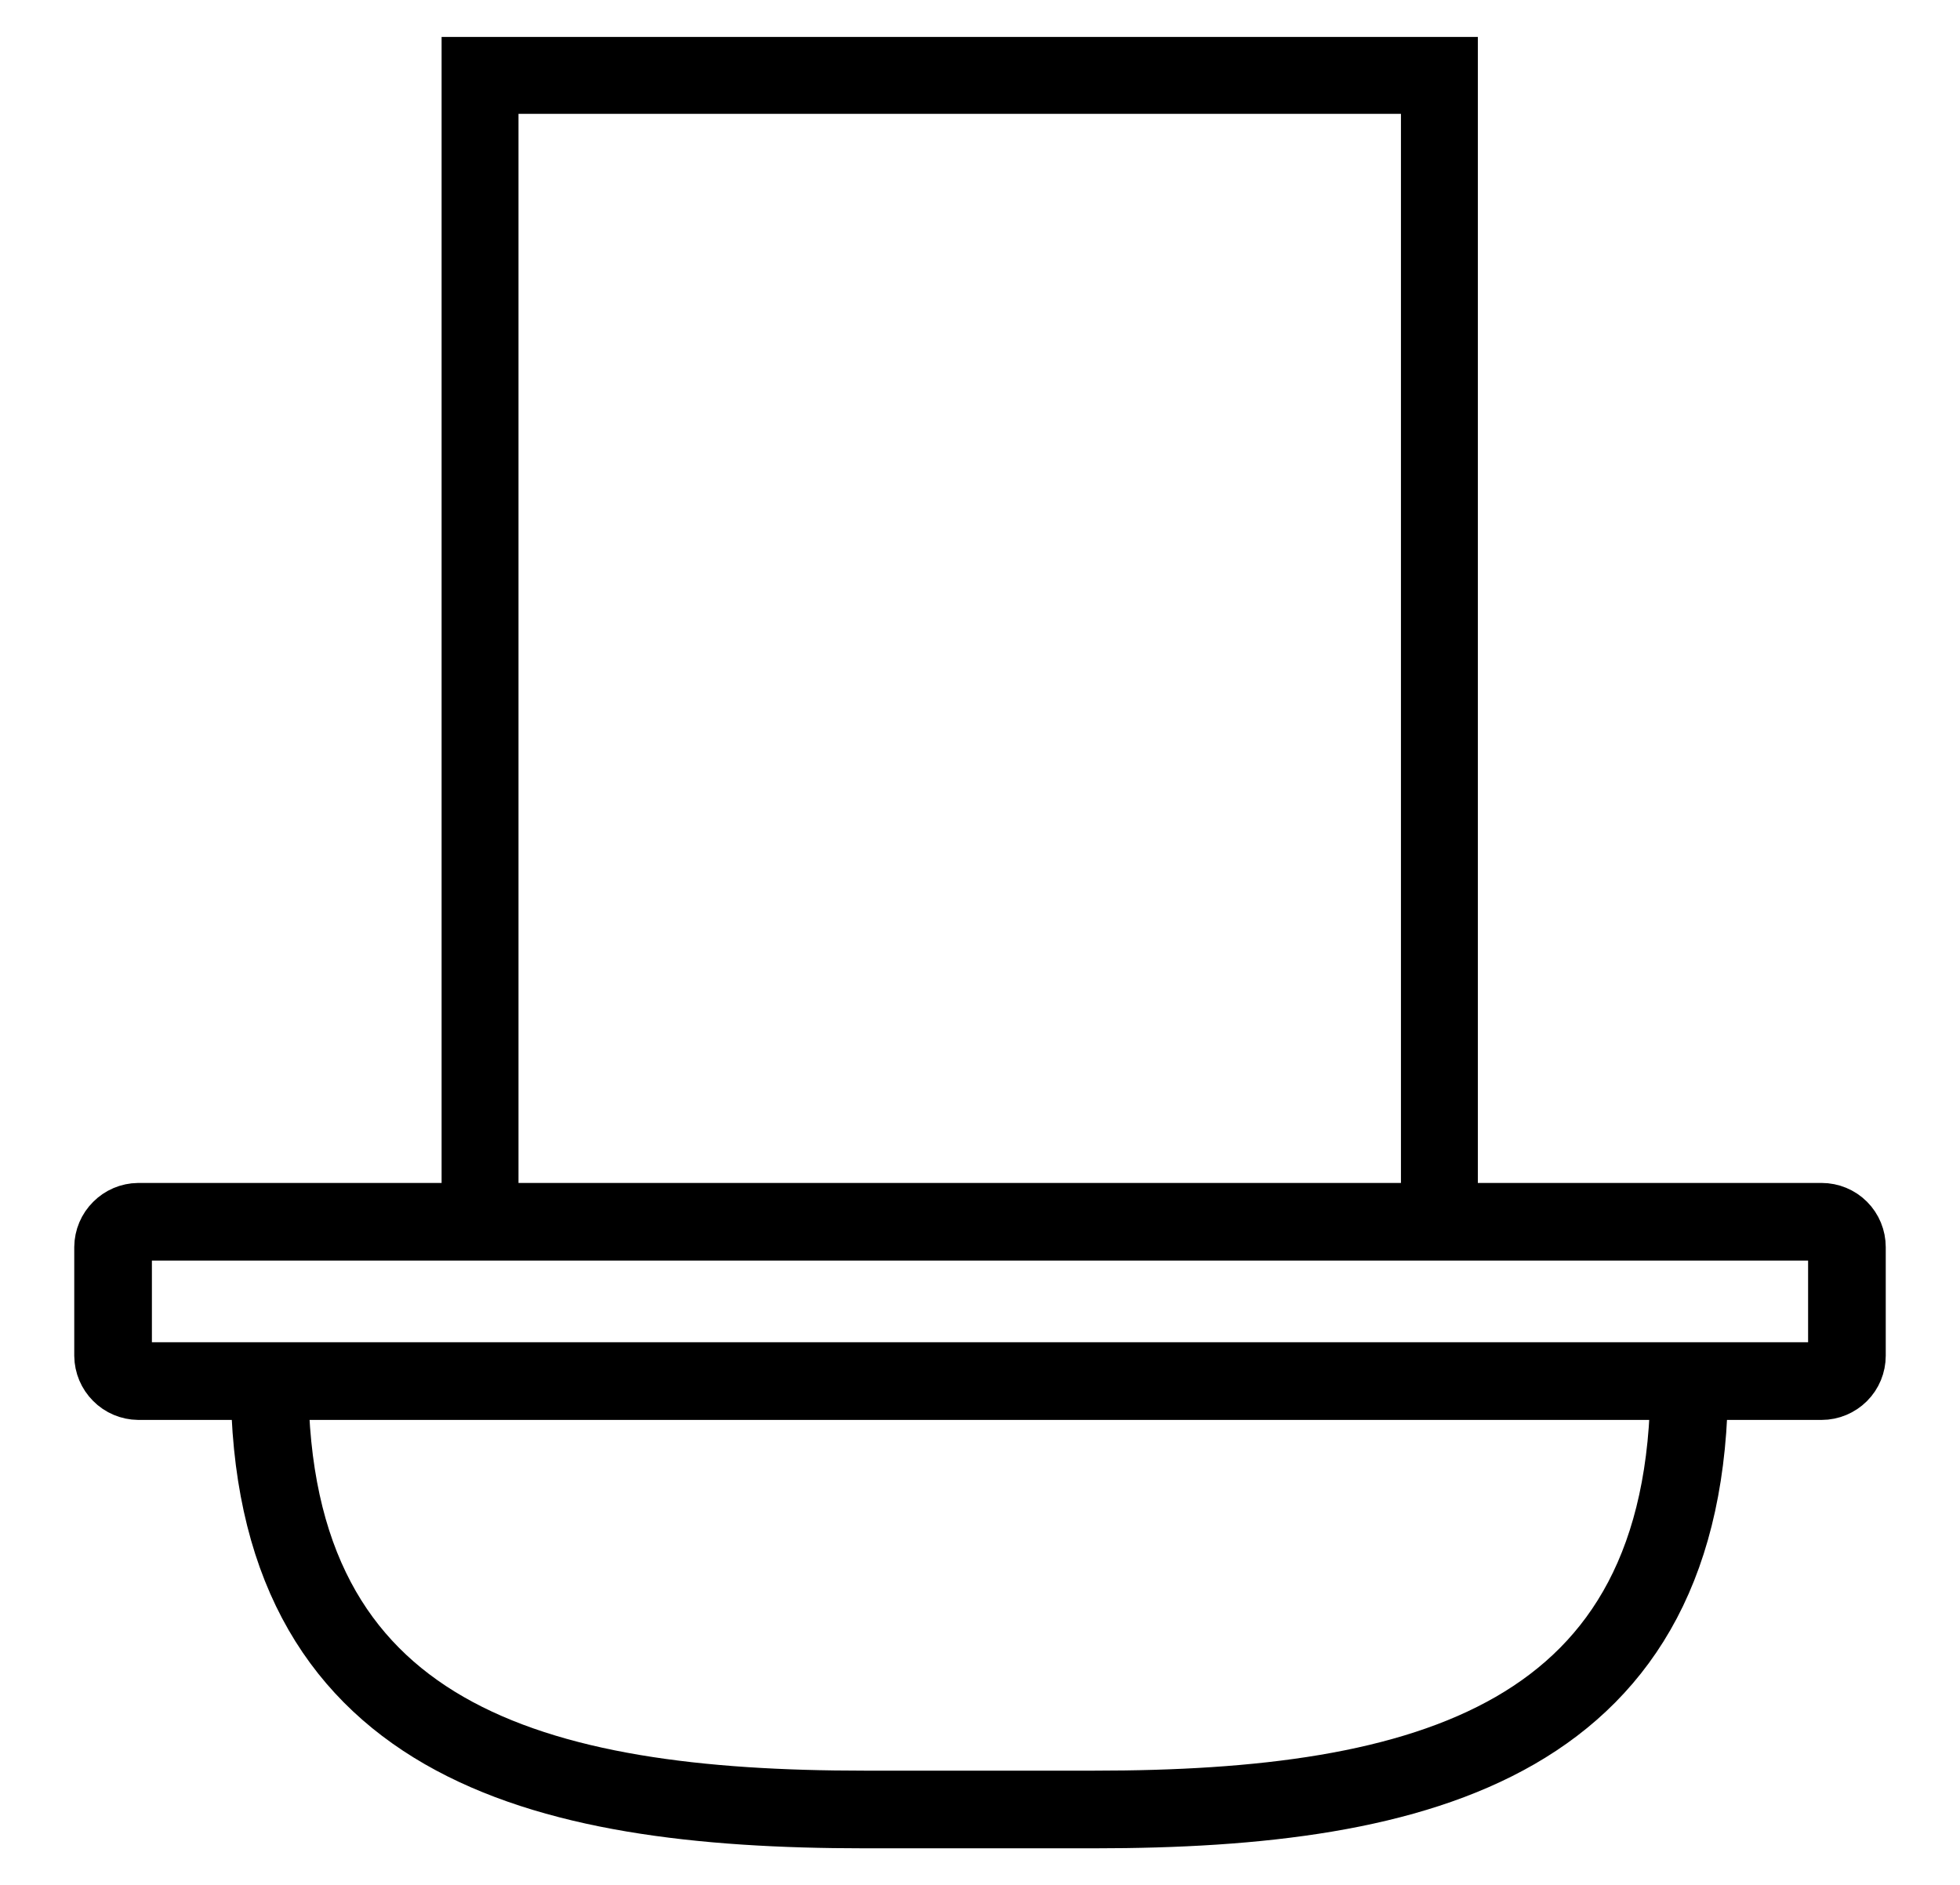
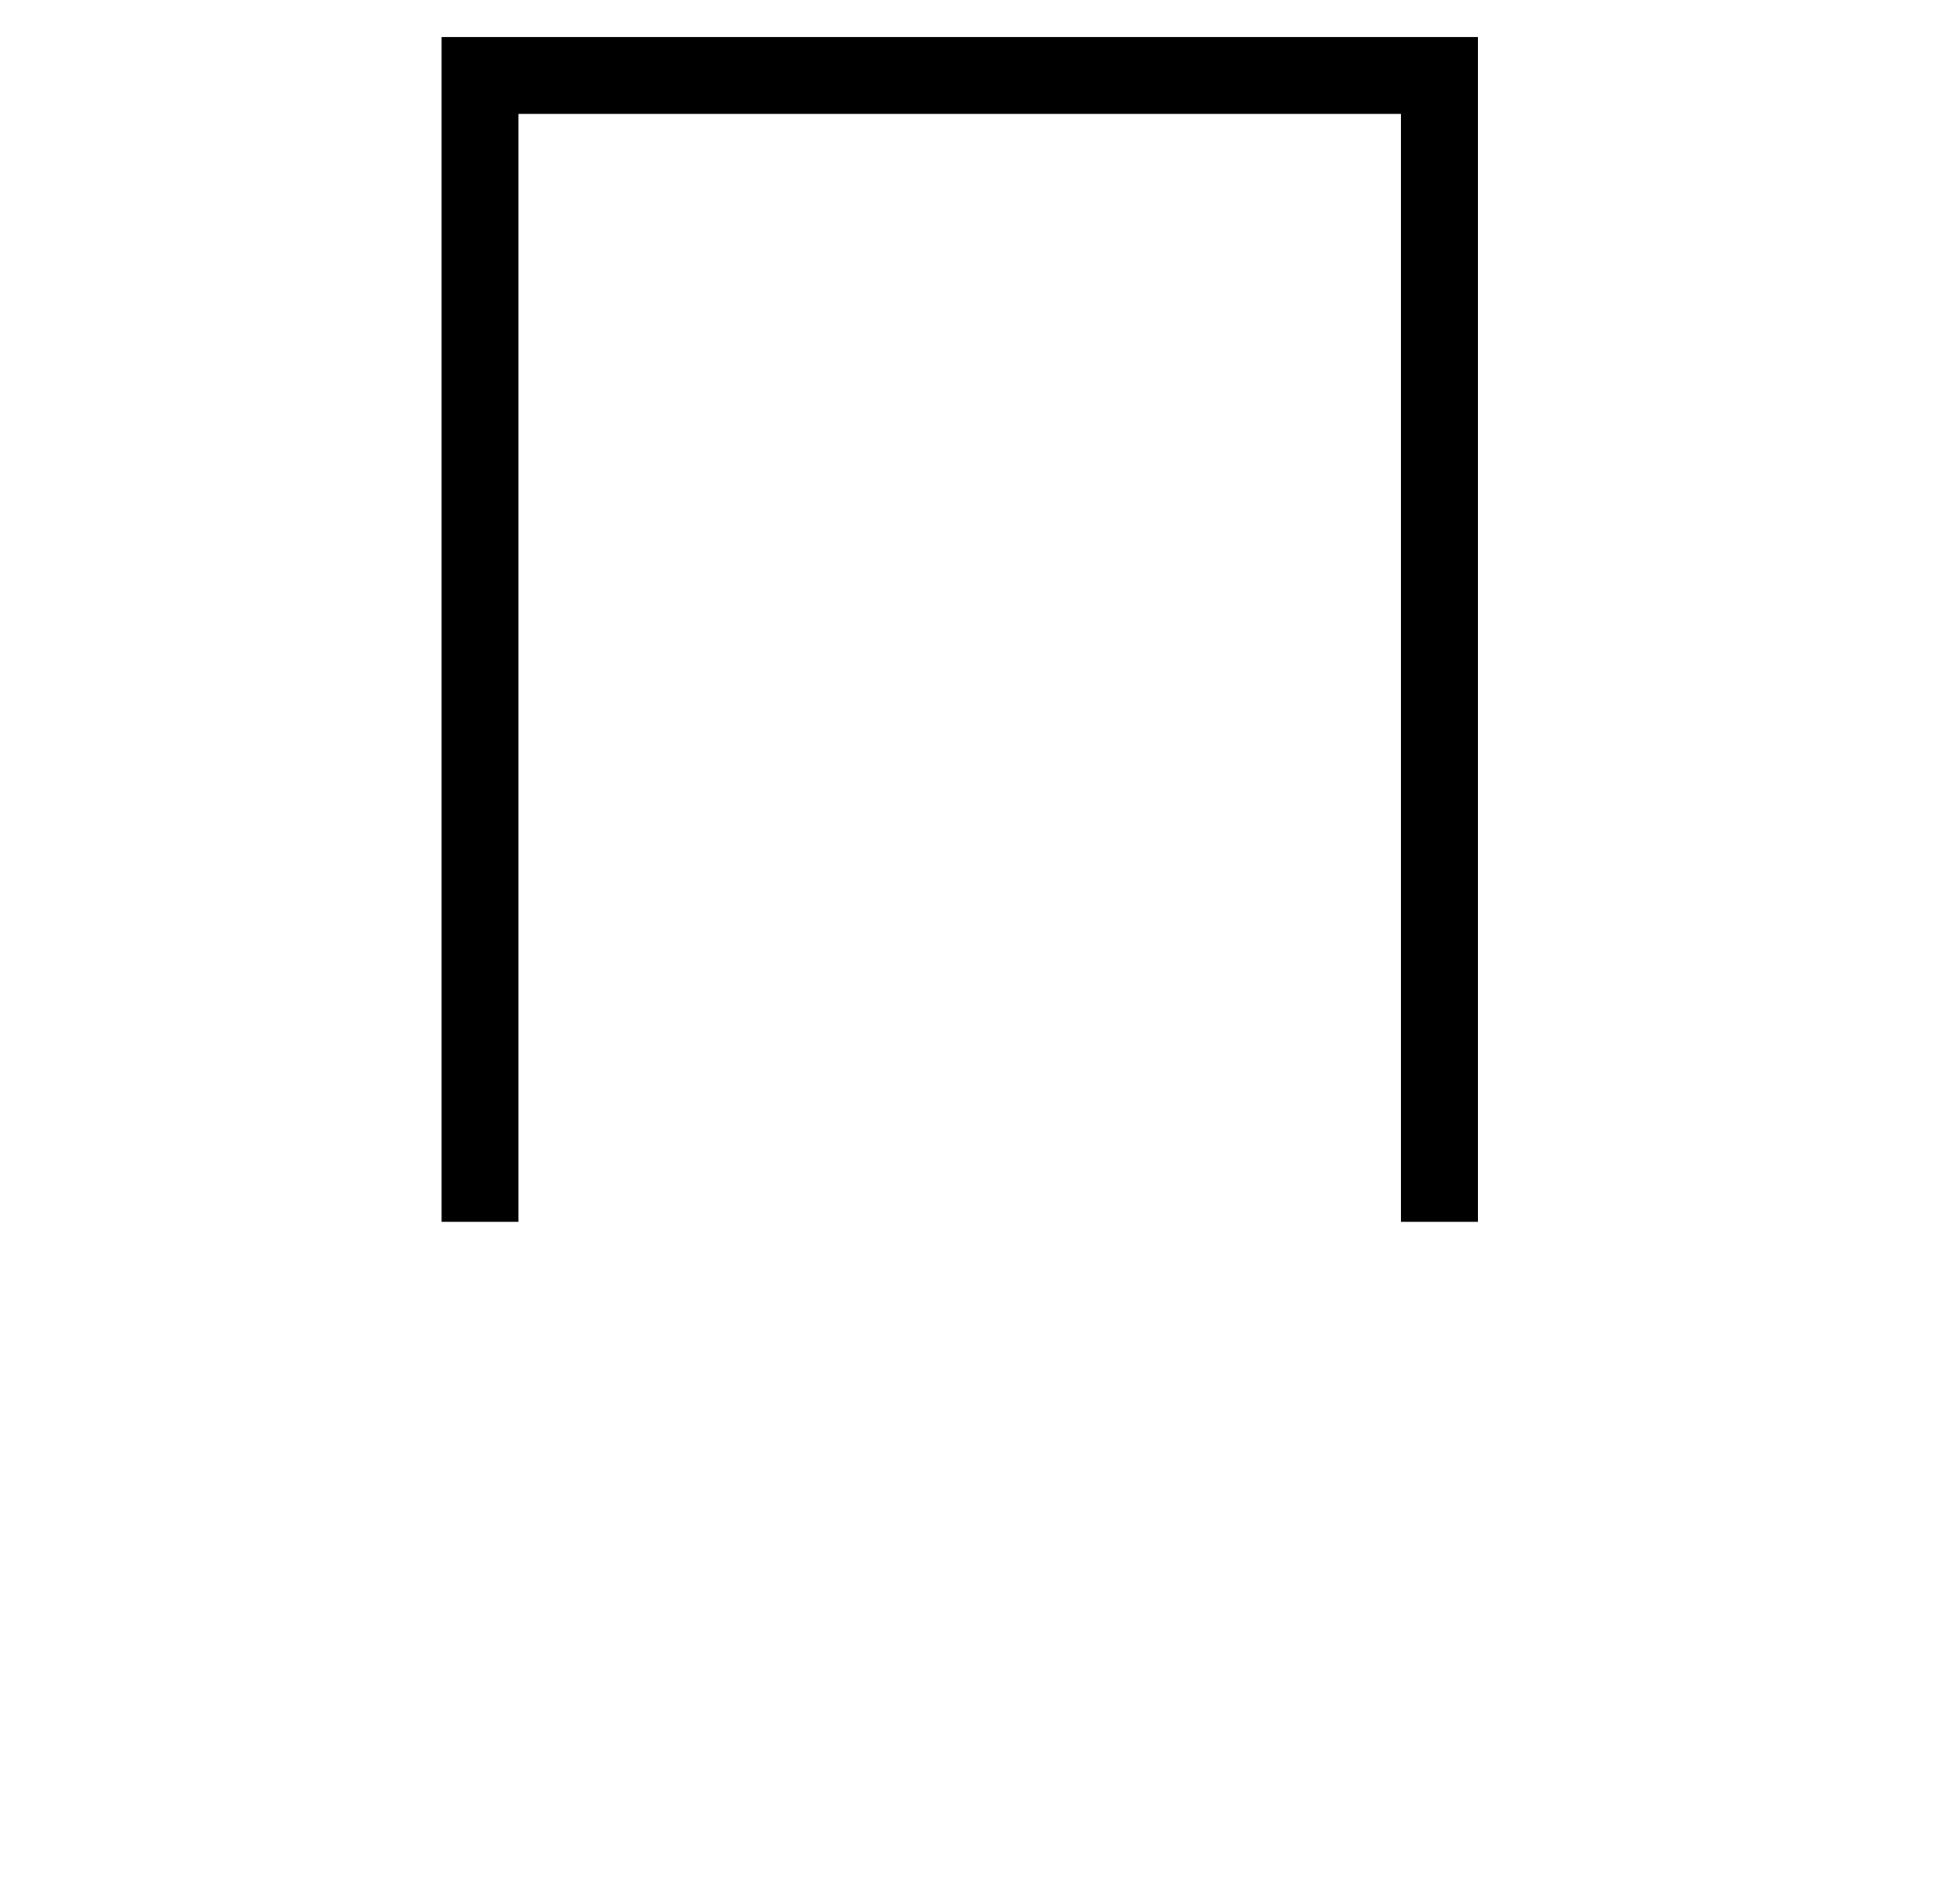
<svg xmlns="http://www.w3.org/2000/svg" width="26" height="25" viewBox="0 0 26 25" fill="none">
-   <path d="M8.997 18.318H24.165C24.253 18.318 24.339 18.282 24.402 18.219C24.465 18.156 24.5 18.071 24.5 17.981V16.541C24.5 16.452 24.465 16.366 24.402 16.303C24.339 16.24 24.253 16.205 24.165 16.205H1.835C1.747 16.206 1.662 16.242 1.6 16.305C1.537 16.367 1.501 16.452 1.5 16.541V17.981C1.501 18.07 1.537 18.155 1.6 18.218C1.662 18.281 1.747 18.317 1.835 18.318H8.997Z" stroke="black" stroke-width="1.03" stroke-miterlimit="10" />
-   <path d="M22.408 18.318C22.408 23.099 18.882 24 14.516 24H11.468C7.118 24 3.576 23.099 3.576 18.318" stroke="black" stroke-width="1.03" stroke-miterlimit="10" />
  <path d="M19.094 16.205V1H6.368V16.205" stroke="black" stroke-width="1.02" stroke-miterlimit="10" />
</svg>